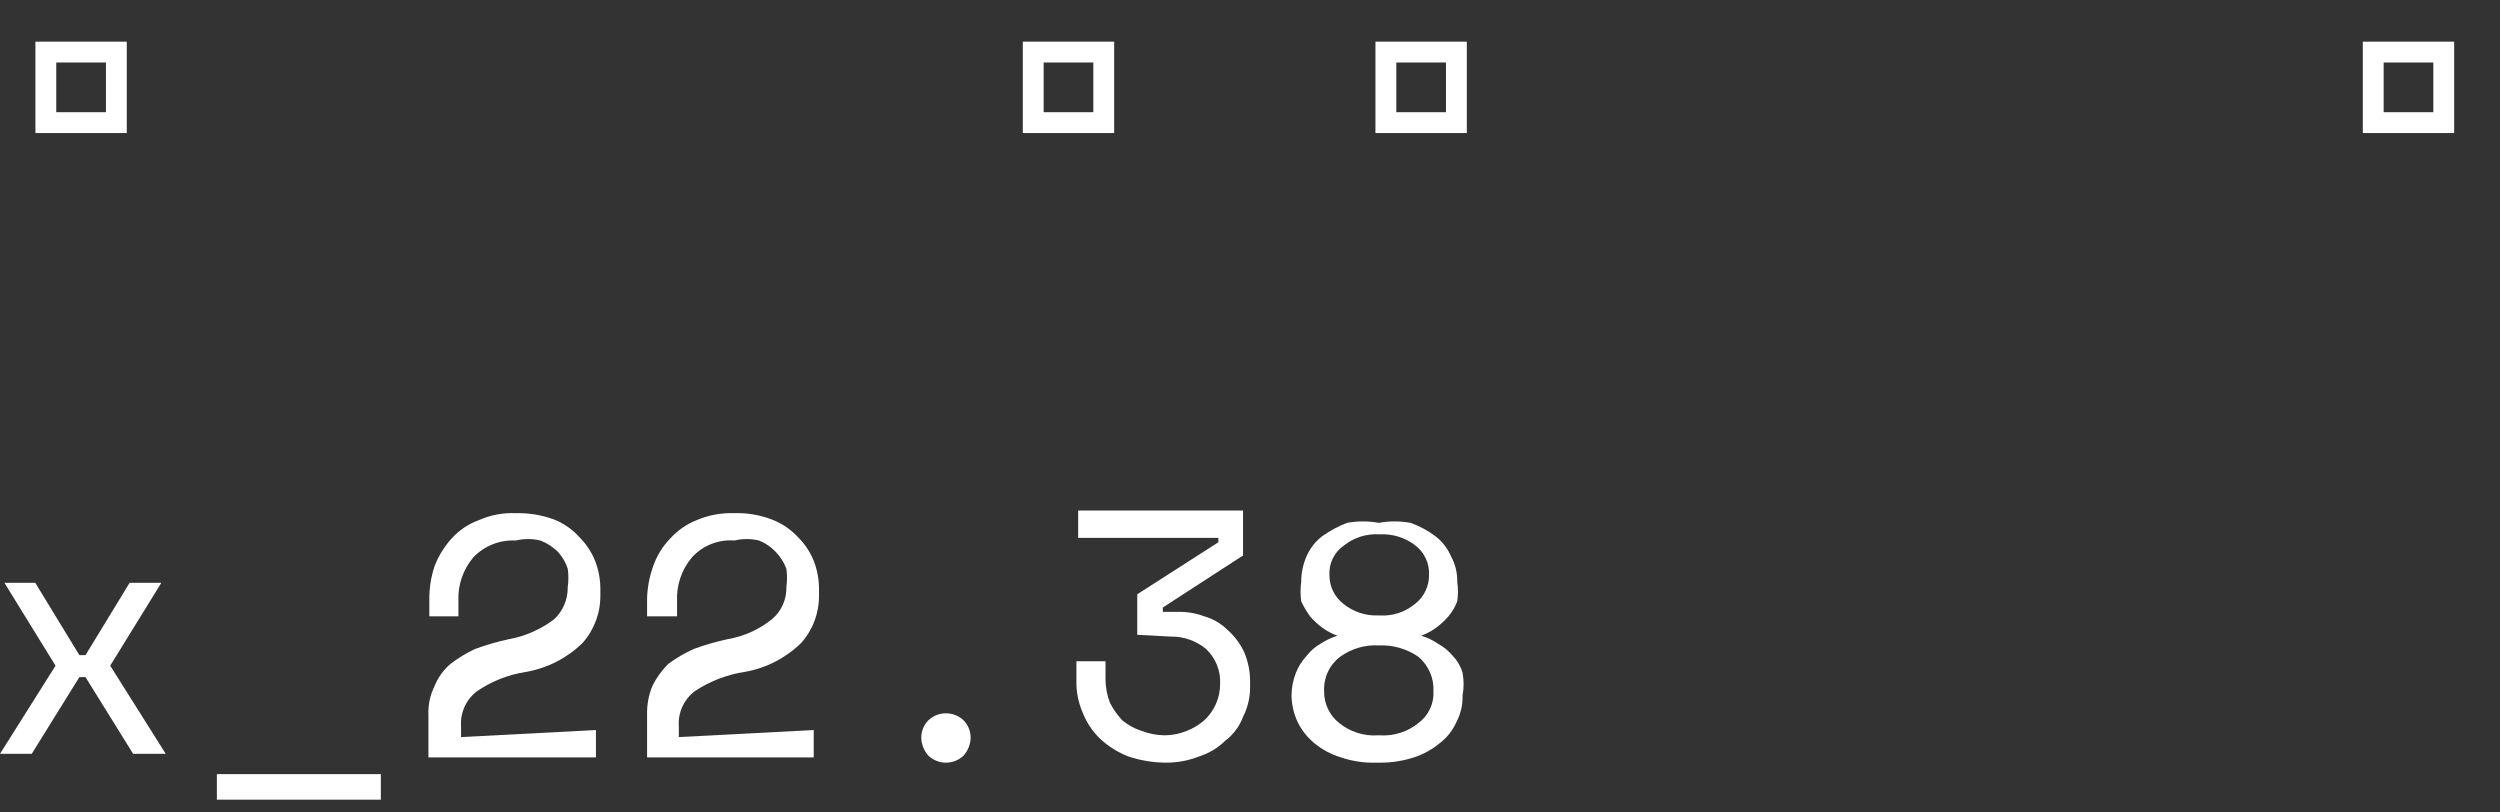
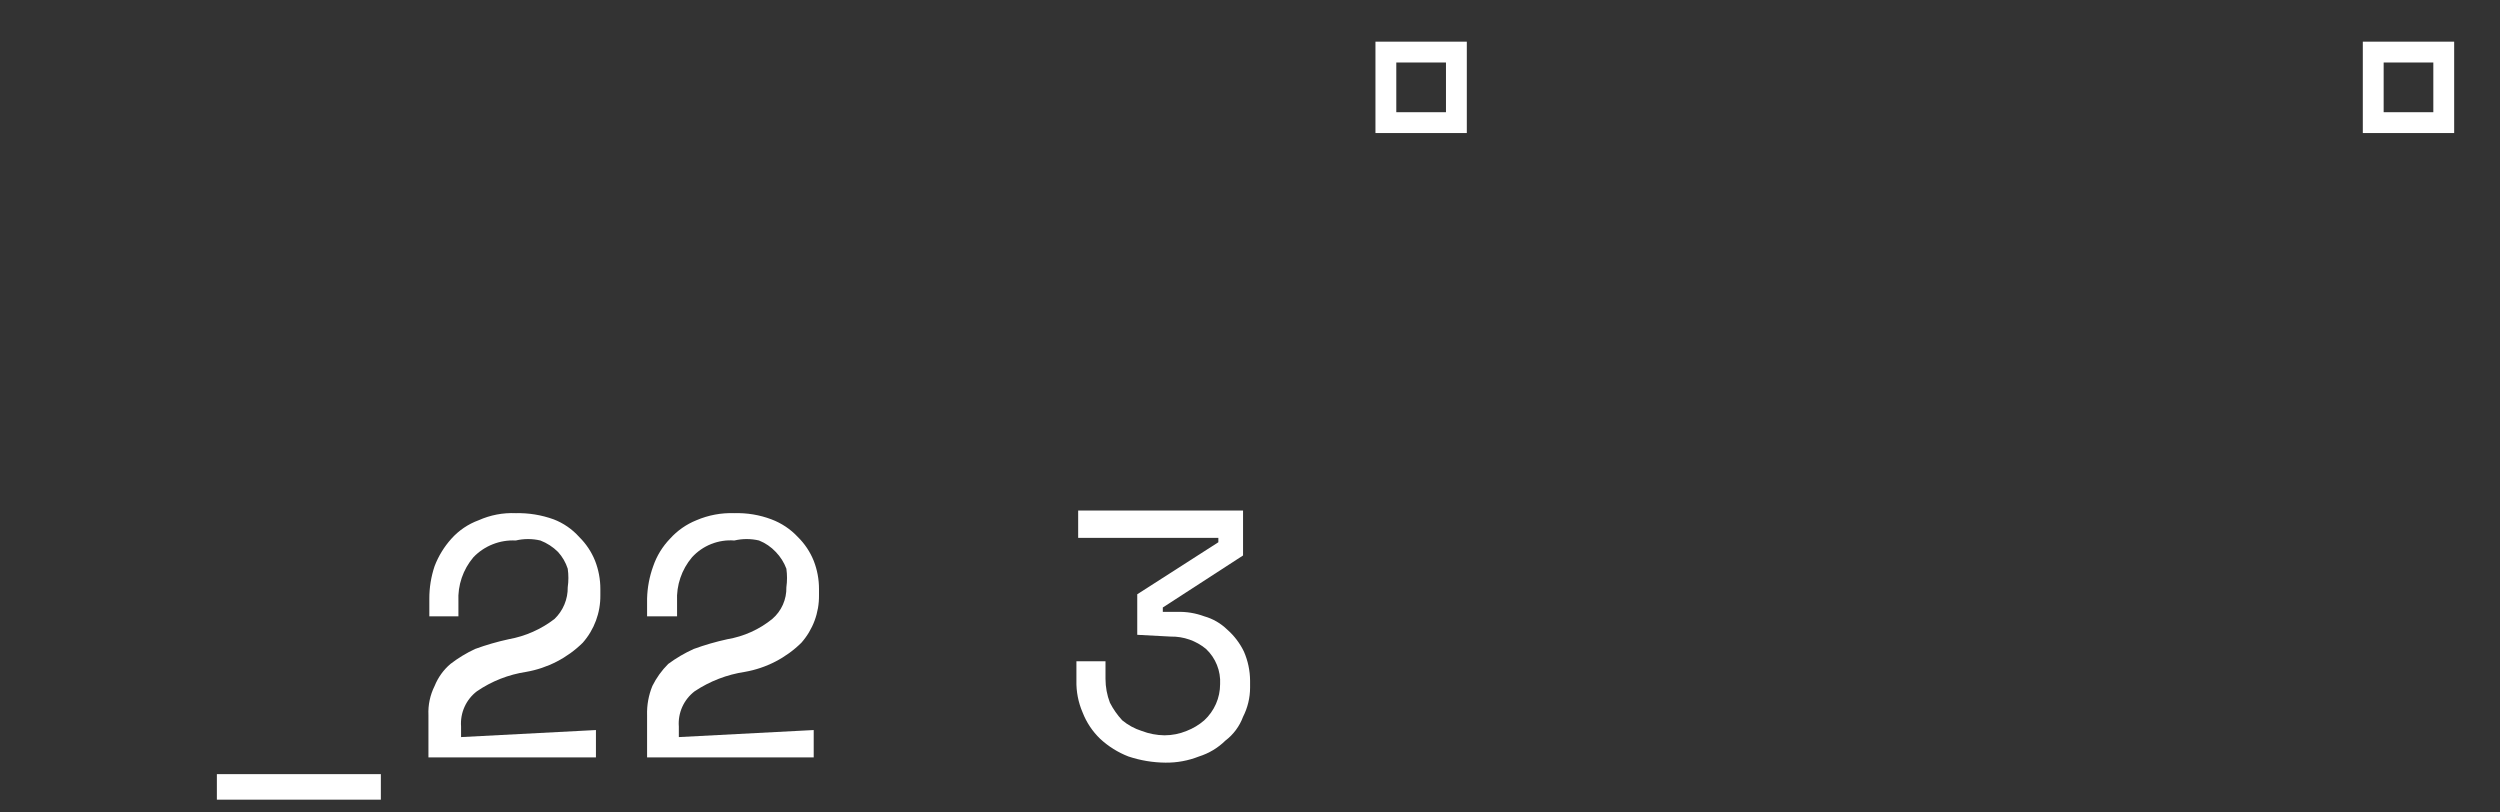
<svg xmlns="http://www.w3.org/2000/svg" width="120" height="39" viewBox="0 0 120 39" fill="none">
  <rect x="0" y="0" width="120" height="39" fill="#333333" stroke="none" />
  <g clip-path="url(#clip0_376_17876)">
-     <path d="M6.221 27.975H7.744L5.29 31.953L7.955 36.184H6.39L4.105 32.503H3.809L1.523 36.184H0L2.666 31.953L0.212 27.975H1.693L3.809 31.445H4.105L6.221 27.975Z" fill="white" />
    <path d="M10.41 37.158H18.281V38.385H10.41V37.158Z" fill="white" />
    <path d="M28.605 35.042V36.354H20.565V34.323C20.543 33.839 20.645 33.359 20.862 32.926C21.026 32.517 21.287 32.154 21.623 31.868C21.991 31.585 22.388 31.344 22.808 31.149C23.333 30.957 23.87 30.802 24.416 30.683C25.217 30.54 25.972 30.206 26.617 29.71C26.821 29.513 26.983 29.276 27.092 29.014C27.201 28.752 27.256 28.471 27.251 28.187C27.293 27.892 27.293 27.593 27.251 27.298C27.155 27 26.997 26.726 26.786 26.494C26.545 26.254 26.257 26.067 25.939 25.944C25.55 25.852 25.144 25.852 24.755 25.944C24.378 25.924 24.002 25.986 23.651 26.125C23.301 26.263 22.984 26.476 22.724 26.748C22.224 27.337 21.967 28.093 22.004 28.864V29.583H20.608V28.737C20.606 28.205 20.692 27.676 20.862 27.171C21.047 26.688 21.32 26.244 21.666 25.859C22.023 25.46 22.474 25.154 22.977 24.971C23.536 24.721 24.144 24.605 24.755 24.632C25.374 24.617 25.991 24.718 26.574 24.928C27.045 25.109 27.465 25.399 27.802 25.775C28.131 26.099 28.39 26.488 28.563 26.917C28.732 27.349 28.818 27.808 28.817 28.271V28.568C28.828 29.408 28.527 30.222 27.971 30.853C27.231 31.582 26.286 32.069 25.262 32.249C24.413 32.377 23.603 32.695 22.893 33.18C22.635 33.376 22.43 33.634 22.297 33.93C22.164 34.225 22.107 34.55 22.131 34.873V35.38L28.605 35.042Z" fill="white" />
    <path d="M39.058 35.042V36.354H31.06V34.323C31.046 33.844 31.133 33.369 31.314 32.926C31.508 32.534 31.765 32.177 32.076 31.868C32.458 31.585 32.869 31.344 33.303 31.149C33.828 30.957 34.365 30.802 34.911 30.683C35.702 30.55 36.446 30.215 37.069 29.71C37.288 29.522 37.462 29.288 37.579 29.025C37.696 28.761 37.753 28.475 37.746 28.187C37.787 27.892 37.787 27.593 37.746 27.298C37.634 26.998 37.461 26.724 37.238 26.494C37.014 26.254 36.739 26.066 36.434 25.944C36.045 25.852 35.639 25.852 35.249 25.944C34.872 25.915 34.493 25.973 34.141 26.112C33.789 26.251 33.474 26.469 33.218 26.748C32.719 27.337 32.462 28.093 32.499 28.864V29.583H31.06V28.737C31.073 28.202 31.173 27.673 31.356 27.171C31.525 26.68 31.8 26.233 32.16 25.859C32.51 25.47 32.944 25.166 33.43 24.971C34.004 24.725 34.625 24.609 35.249 24.632C35.855 24.613 36.459 24.714 37.027 24.928C37.509 25.109 37.944 25.398 38.296 25.775C38.626 26.099 38.885 26.488 39.058 26.917C39.227 27.349 39.313 27.808 39.312 28.271V28.568C39.323 29.408 39.021 30.223 38.465 30.853C37.725 31.582 36.781 32.069 35.757 32.249C34.895 32.379 34.071 32.697 33.345 33.18C33.087 33.377 32.883 33.634 32.749 33.93C32.617 34.225 32.559 34.55 32.584 34.873V35.38L39.058 35.042Z" fill="white" />
-     <path d="M44.221 35.423C44.219 35.266 44.247 35.111 44.305 34.966C44.364 34.82 44.45 34.688 44.559 34.576C44.788 34.359 45.091 34.238 45.406 34.238C45.721 34.238 46.024 34.359 46.252 34.576C46.362 34.688 46.448 34.82 46.506 34.966C46.564 35.111 46.593 35.266 46.59 35.423C46.579 35.735 46.459 36.035 46.252 36.269C46.024 36.486 45.721 36.608 45.406 36.608C45.091 36.608 44.788 36.486 44.559 36.269C44.352 36.035 44.233 35.735 44.221 35.423Z" fill="white" />
    <path d="M54.588 30.471V28.525L58.481 26.028V25.817H51.752V24.505H59.666V26.663L55.815 29.16V29.371H56.492C56.939 29.355 57.384 29.427 57.804 29.583C58.218 29.7 58.596 29.918 58.904 30.218C59.24 30.513 59.514 30.873 59.708 31.275C59.9 31.716 60.001 32.191 60.004 32.672V33.01C60.003 33.496 59.887 33.974 59.666 34.407C59.498 34.861 59.205 35.257 58.819 35.549C58.462 35.9 58.027 36.161 57.55 36.311C57.038 36.513 56.492 36.614 55.942 36.607C55.338 36.602 54.738 36.502 54.165 36.311C53.664 36.117 53.204 35.83 52.81 35.465C52.439 35.109 52.15 34.675 51.964 34.195C51.757 33.715 51.656 33.195 51.668 32.672V31.741H53.064V32.587C53.065 32.978 53.136 33.365 53.276 33.73C53.434 34.038 53.633 34.322 53.868 34.576C54.143 34.803 54.459 34.976 54.799 35.084C55.151 35.219 55.523 35.291 55.9 35.295C56.263 35.294 56.622 35.223 56.958 35.084C57.267 34.965 57.553 34.794 57.804 34.576C58.043 34.355 58.234 34.087 58.366 33.788C58.497 33.49 58.565 33.167 58.565 32.841C58.583 32.527 58.531 32.212 58.414 31.92C58.297 31.627 58.118 31.364 57.888 31.148C57.413 30.755 56.813 30.545 56.196 30.556L54.588 30.471Z" fill="white" />
-     <path d="M65.971 36.608C65.424 36.616 64.88 36.53 64.363 36.353C63.899 36.215 63.467 35.984 63.093 35.676C62.756 35.4 62.481 35.053 62.289 34.661C62.101 34.264 62.001 33.831 61.993 33.391C61.994 33.015 62.066 32.641 62.205 32.291C62.324 31.994 62.496 31.722 62.712 31.487C62.897 31.247 63.127 31.045 63.389 30.895C63.64 30.734 63.91 30.606 64.194 30.514C63.937 30.421 63.695 30.293 63.474 30.133C63.257 29.972 63.058 29.788 62.882 29.583C62.717 29.358 62.576 29.117 62.459 28.864C62.415 28.555 62.415 28.241 62.459 27.933C62.457 27.51 62.544 27.093 62.712 26.705C62.879 26.321 63.141 25.986 63.474 25.732C63.84 25.471 64.239 25.258 64.659 25.097C65.163 25.005 65.679 25.005 66.182 25.097C66.686 25.005 67.202 25.005 67.706 25.097C68.13 25.248 68.53 25.462 68.891 25.732C69.223 25.986 69.486 26.321 69.652 26.705C69.855 27.082 69.957 27.505 69.948 27.933C69.993 28.241 69.993 28.555 69.948 28.864C69.849 29.125 69.706 29.369 69.525 29.583C69.349 29.788 69.15 29.972 68.933 30.133C68.712 30.293 68.47 30.421 68.213 30.514C68.5 30.597 68.772 30.726 69.018 30.895C69.293 31.044 69.537 31.246 69.737 31.487C69.956 31.713 70.116 31.989 70.202 32.291C70.27 32.655 70.27 33.028 70.202 33.391C70.216 33.833 70.114 34.271 69.906 34.661C69.729 35.062 69.452 35.412 69.102 35.676C68.739 35.976 68.323 36.206 67.875 36.353C67.342 36.526 66.785 36.612 66.225 36.608H65.971ZM66.225 35.296C66.898 35.341 67.563 35.129 68.087 34.703C68.323 34.529 68.513 34.298 68.638 34.032C68.764 33.766 68.822 33.473 68.806 33.18C68.821 32.868 68.764 32.557 68.639 32.271C68.514 31.984 68.325 31.731 68.087 31.529C67.529 31.142 66.86 30.949 66.182 30.979C65.517 30.942 64.859 31.136 64.32 31.529C64.069 31.722 63.868 31.973 63.735 32.26C63.602 32.548 63.542 32.864 63.559 33.18C63.554 33.472 63.616 33.761 63.741 34.025C63.865 34.29 64.049 34.522 64.278 34.703C64.801 35.129 65.467 35.341 66.14 35.296H66.225ZM66.225 29.541C66.838 29.58 67.444 29.383 67.917 28.991C68.131 28.826 68.303 28.615 68.421 28.372C68.538 28.13 68.598 27.863 68.594 27.594C68.606 27.328 68.555 27.062 68.444 26.82C68.334 26.577 68.168 26.364 67.96 26.198C67.467 25.81 66.851 25.614 66.225 25.648C65.598 25.606 64.978 25.802 64.49 26.198C64.268 26.354 64.09 26.565 63.972 26.809C63.853 27.053 63.799 27.323 63.813 27.594C63.809 27.863 63.869 28.13 63.986 28.372C64.104 28.615 64.276 28.826 64.49 28.991C64.956 29.366 65.542 29.561 66.14 29.541H66.225Z" fill="white" />
    <path d="M117.3 2.5L113.915 2.5V5.886H117.3V2.5Z" stroke="white" stroke-miterlimit="10" />
-     <path d="M52.98 2.5L49.595 2.5V5.886H52.98V2.5Z" stroke="white" stroke-miterlimit="10" />
-     <path d="M5.585 2.5L2.2 2.5L2.2 5.886H5.585V2.5Z" stroke="white" stroke-miterlimit="10" />
    <path d="M69.907 2.5L66.522 2.5V5.886H69.907V2.5Z" stroke="white" stroke-miterlimit="10" />
  </g>
  <defs>
    <clipPath id="clip0_376_17876">
      <rect width="119.416" height="38" fill="white" transform="translate(0 0.385)" />
    </clipPath>
  </defs>
</svg>